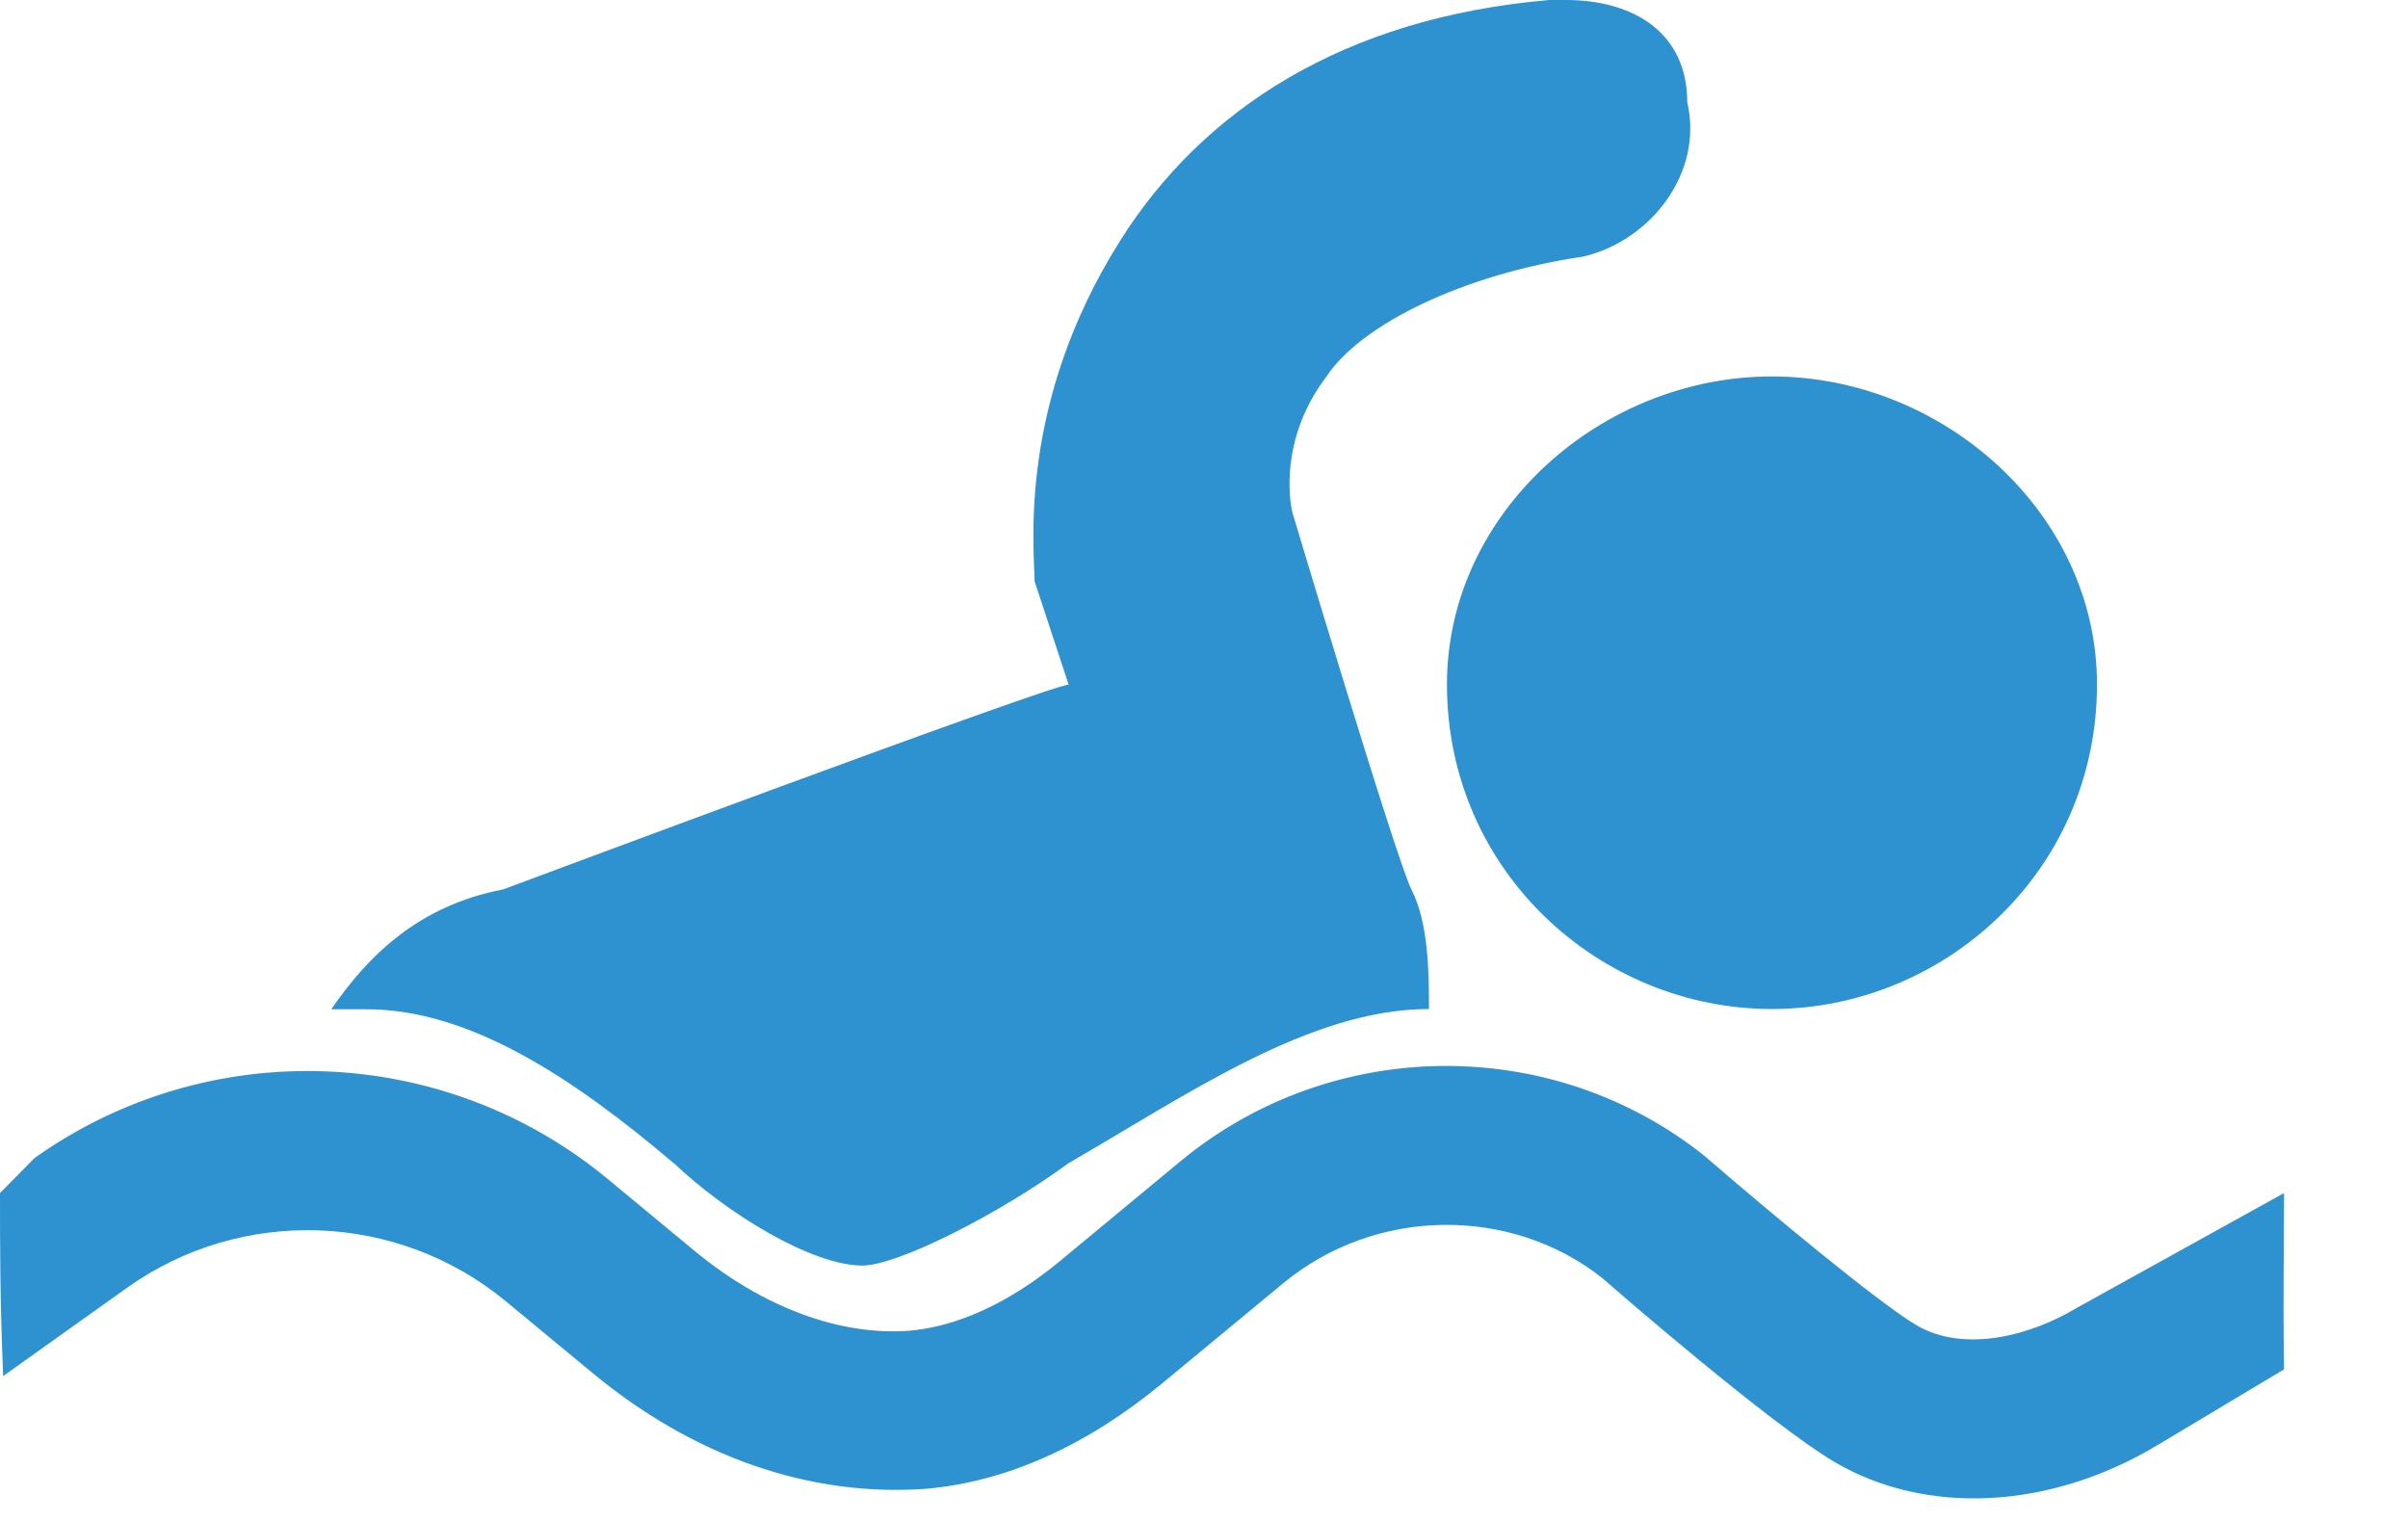
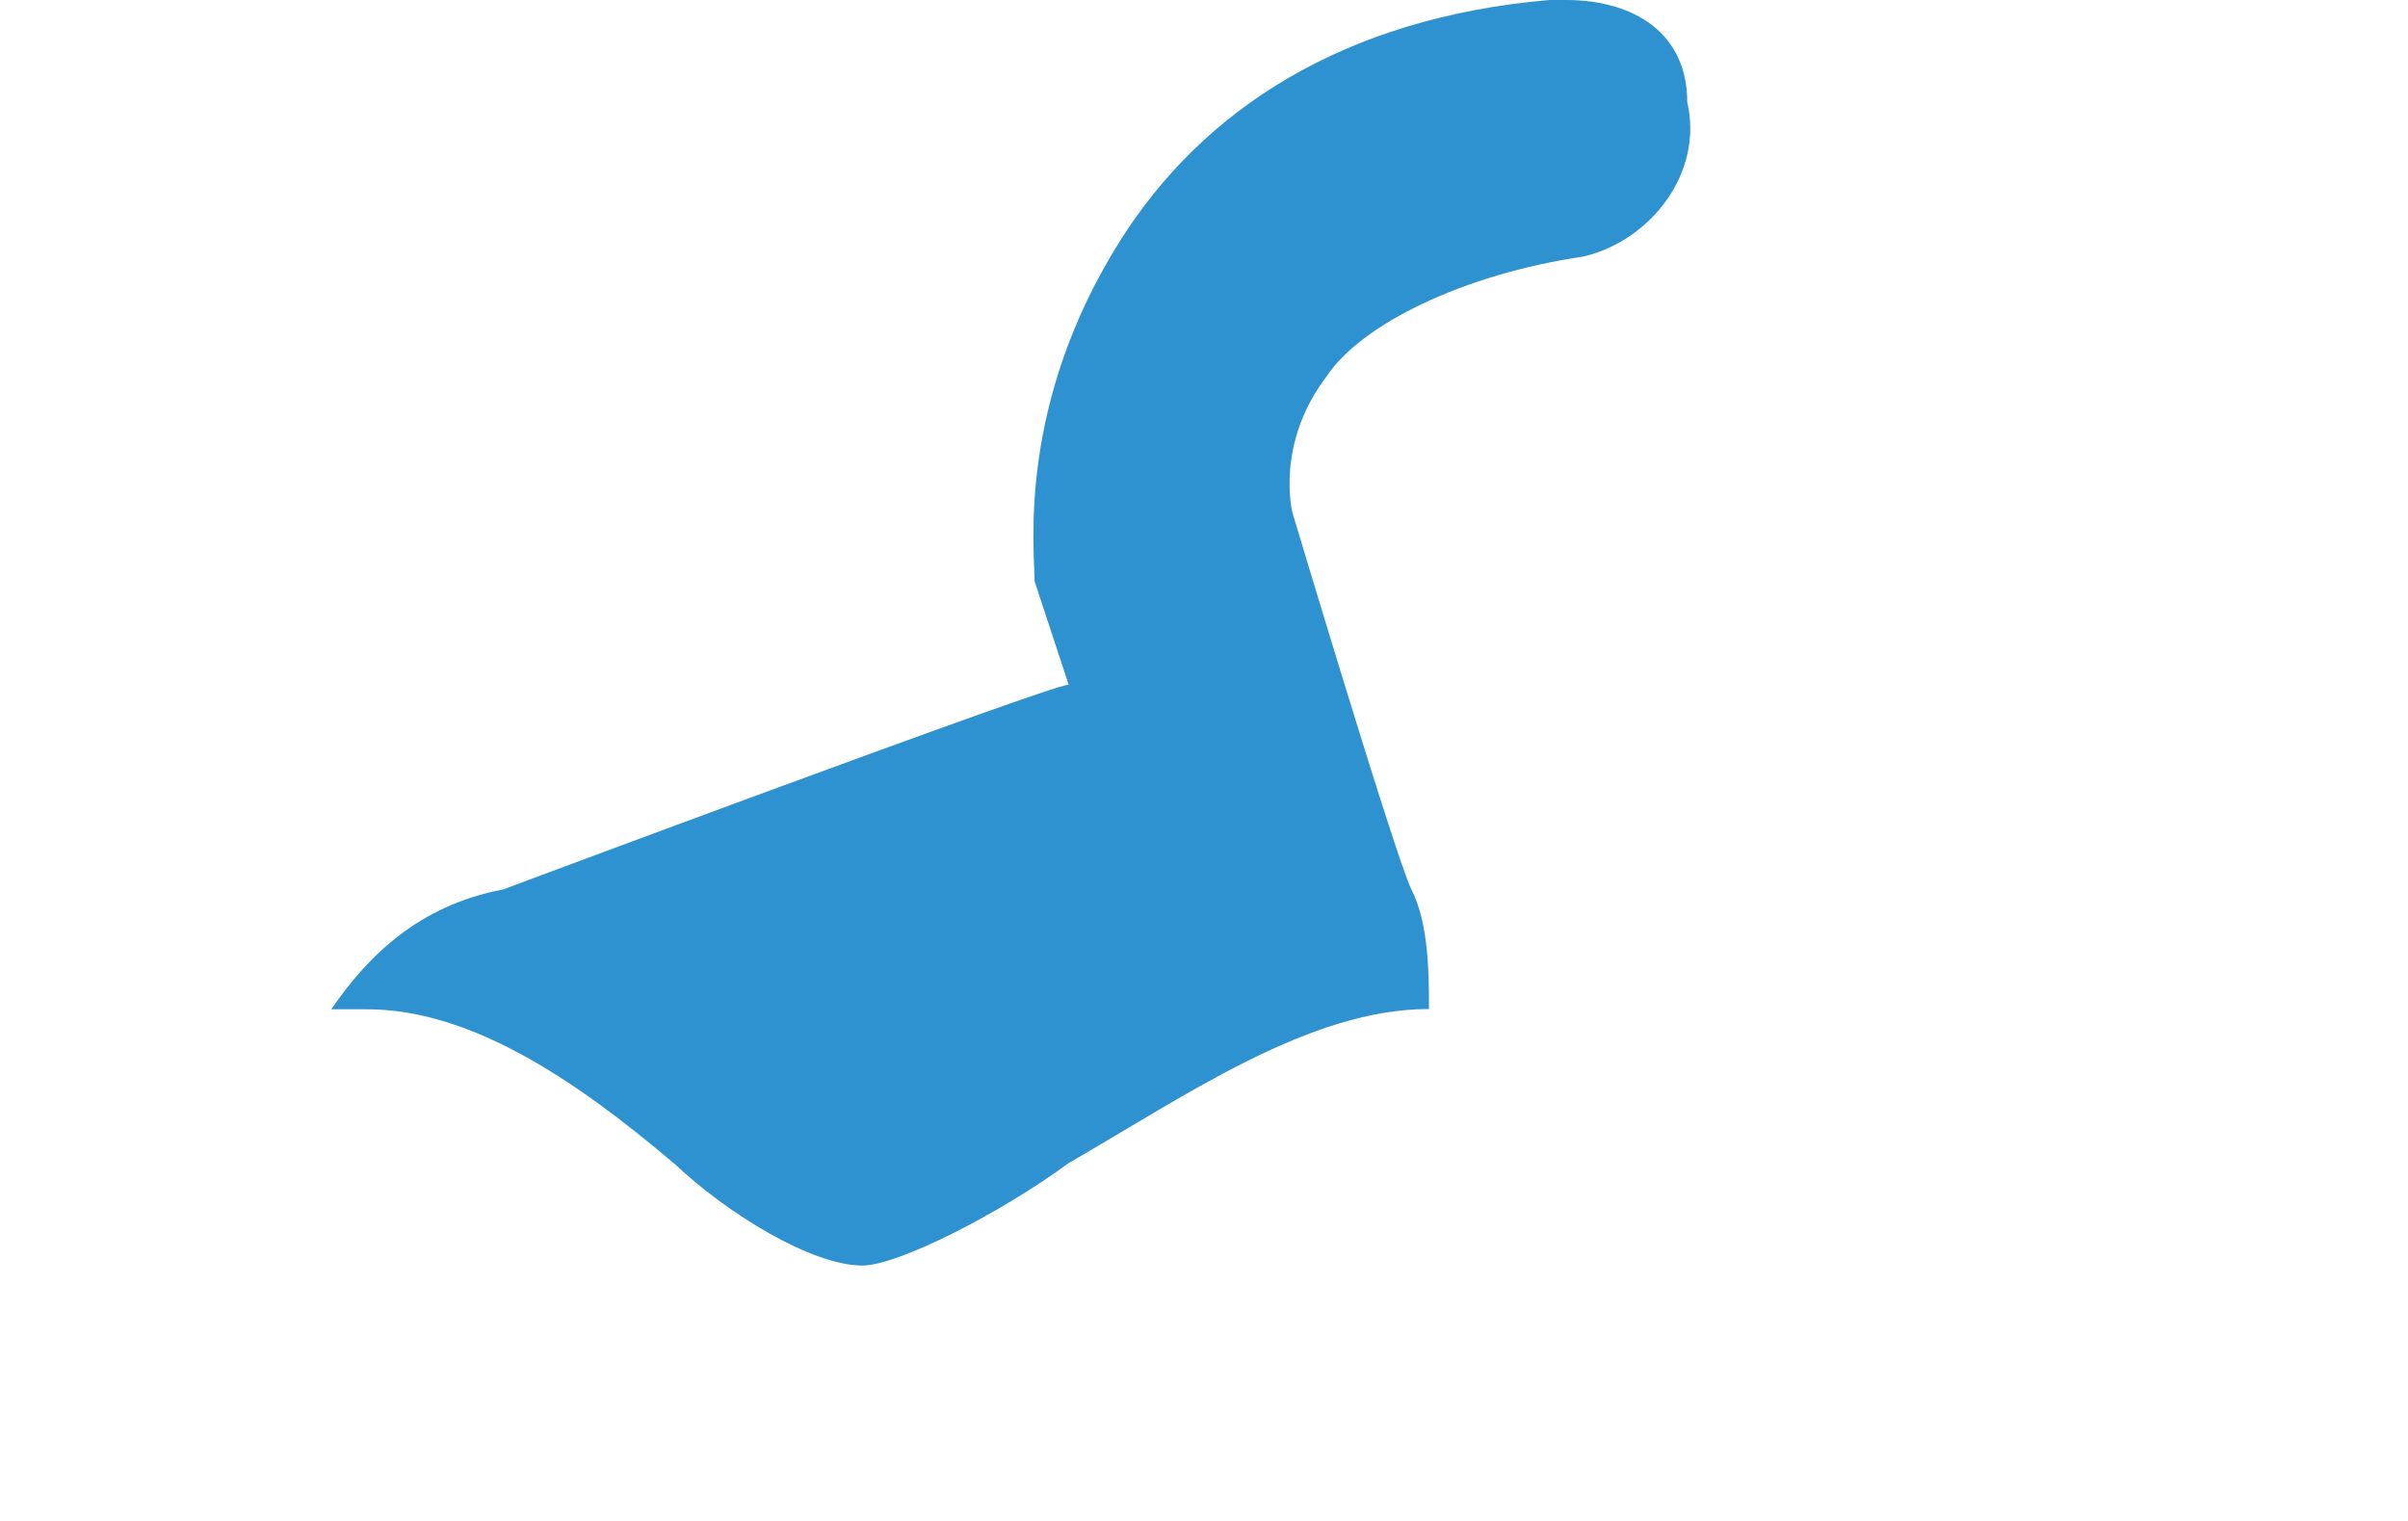
<svg xmlns="http://www.w3.org/2000/svg" width="19" height="12" viewBox="0 0 19 12" fill="none">
-   <path d="M11.417 5.4C11.417 6.875 12.624 7.961 13.981 7.961C15.338 7.961 16.546 6.875 16.546 5.4C16.546 4.045 15.329 2.97 13.981 2.97C12.632 2.97 11.417 4.045 11.417 5.4Z" fill="#2F92D0" />
  <path d="M5.318 9.178C5.737 9.576 6.407 9.985 6.804 9.985C7.084 9.985 7.891 9.574 8.43 9.178C9.378 8.63 10.338 7.961 11.275 7.961C11.275 7.692 11.275 7.284 11.135 7.015C11.006 6.746 10.198 4.045 10.198 4.045C10.198 4.045 10.058 3.508 10.467 2.97C10.737 2.561 11.545 2.163 12.495 2.024C13.033 1.895 13.442 1.357 13.313 0.806C13.313 0.269 12.904 0 12.354 0H12.225C10.597 0.14 9.49 0.868 8.841 1.895C8.023 3.19 8.163 4.327 8.163 4.585L8.432 5.402C8.292 5.402 3.971 7.017 3.971 7.017C3.293 7.146 2.894 7.555 2.614 7.963H2.894C3.702 7.963 4.52 8.501 5.32 9.181L5.318 9.178Z" fill="#2F92D0" />
-   <path d="M18.022 9.413L16.379 10.323C16.037 10.529 15.503 10.683 15.117 10.453C14.806 10.266 13.943 9.547 13.448 9.119C12.244 8.158 10.508 8.177 9.318 9.159L8.364 9.949C8.091 10.175 7.665 10.455 7.177 10.499C6.632 10.541 6.019 10.317 5.474 9.864L4.794 9.301C3.498 8.23 1.639 8.164 0.271 9.138L0 9.413C0 9.837 -2.36953e-08 10.26 0.025 10.857L1.003 10.16C1.906 9.517 3.136 9.561 3.99 10.266L4.671 10.829C5.472 11.494 6.392 11.814 7.311 11.746C7.944 11.689 8.57 11.409 9.168 10.916L10.122 10.127C10.853 9.521 11.922 9.513 12.643 10.084C12.776 10.201 13.96 11.227 14.47 11.532C15.194 11.96 16.173 11.913 17.025 11.401L18.022 10.804C18.013 10.243 18.022 9.834 18.022 9.411V9.413Z" fill="#2F92D0" />
</svg>